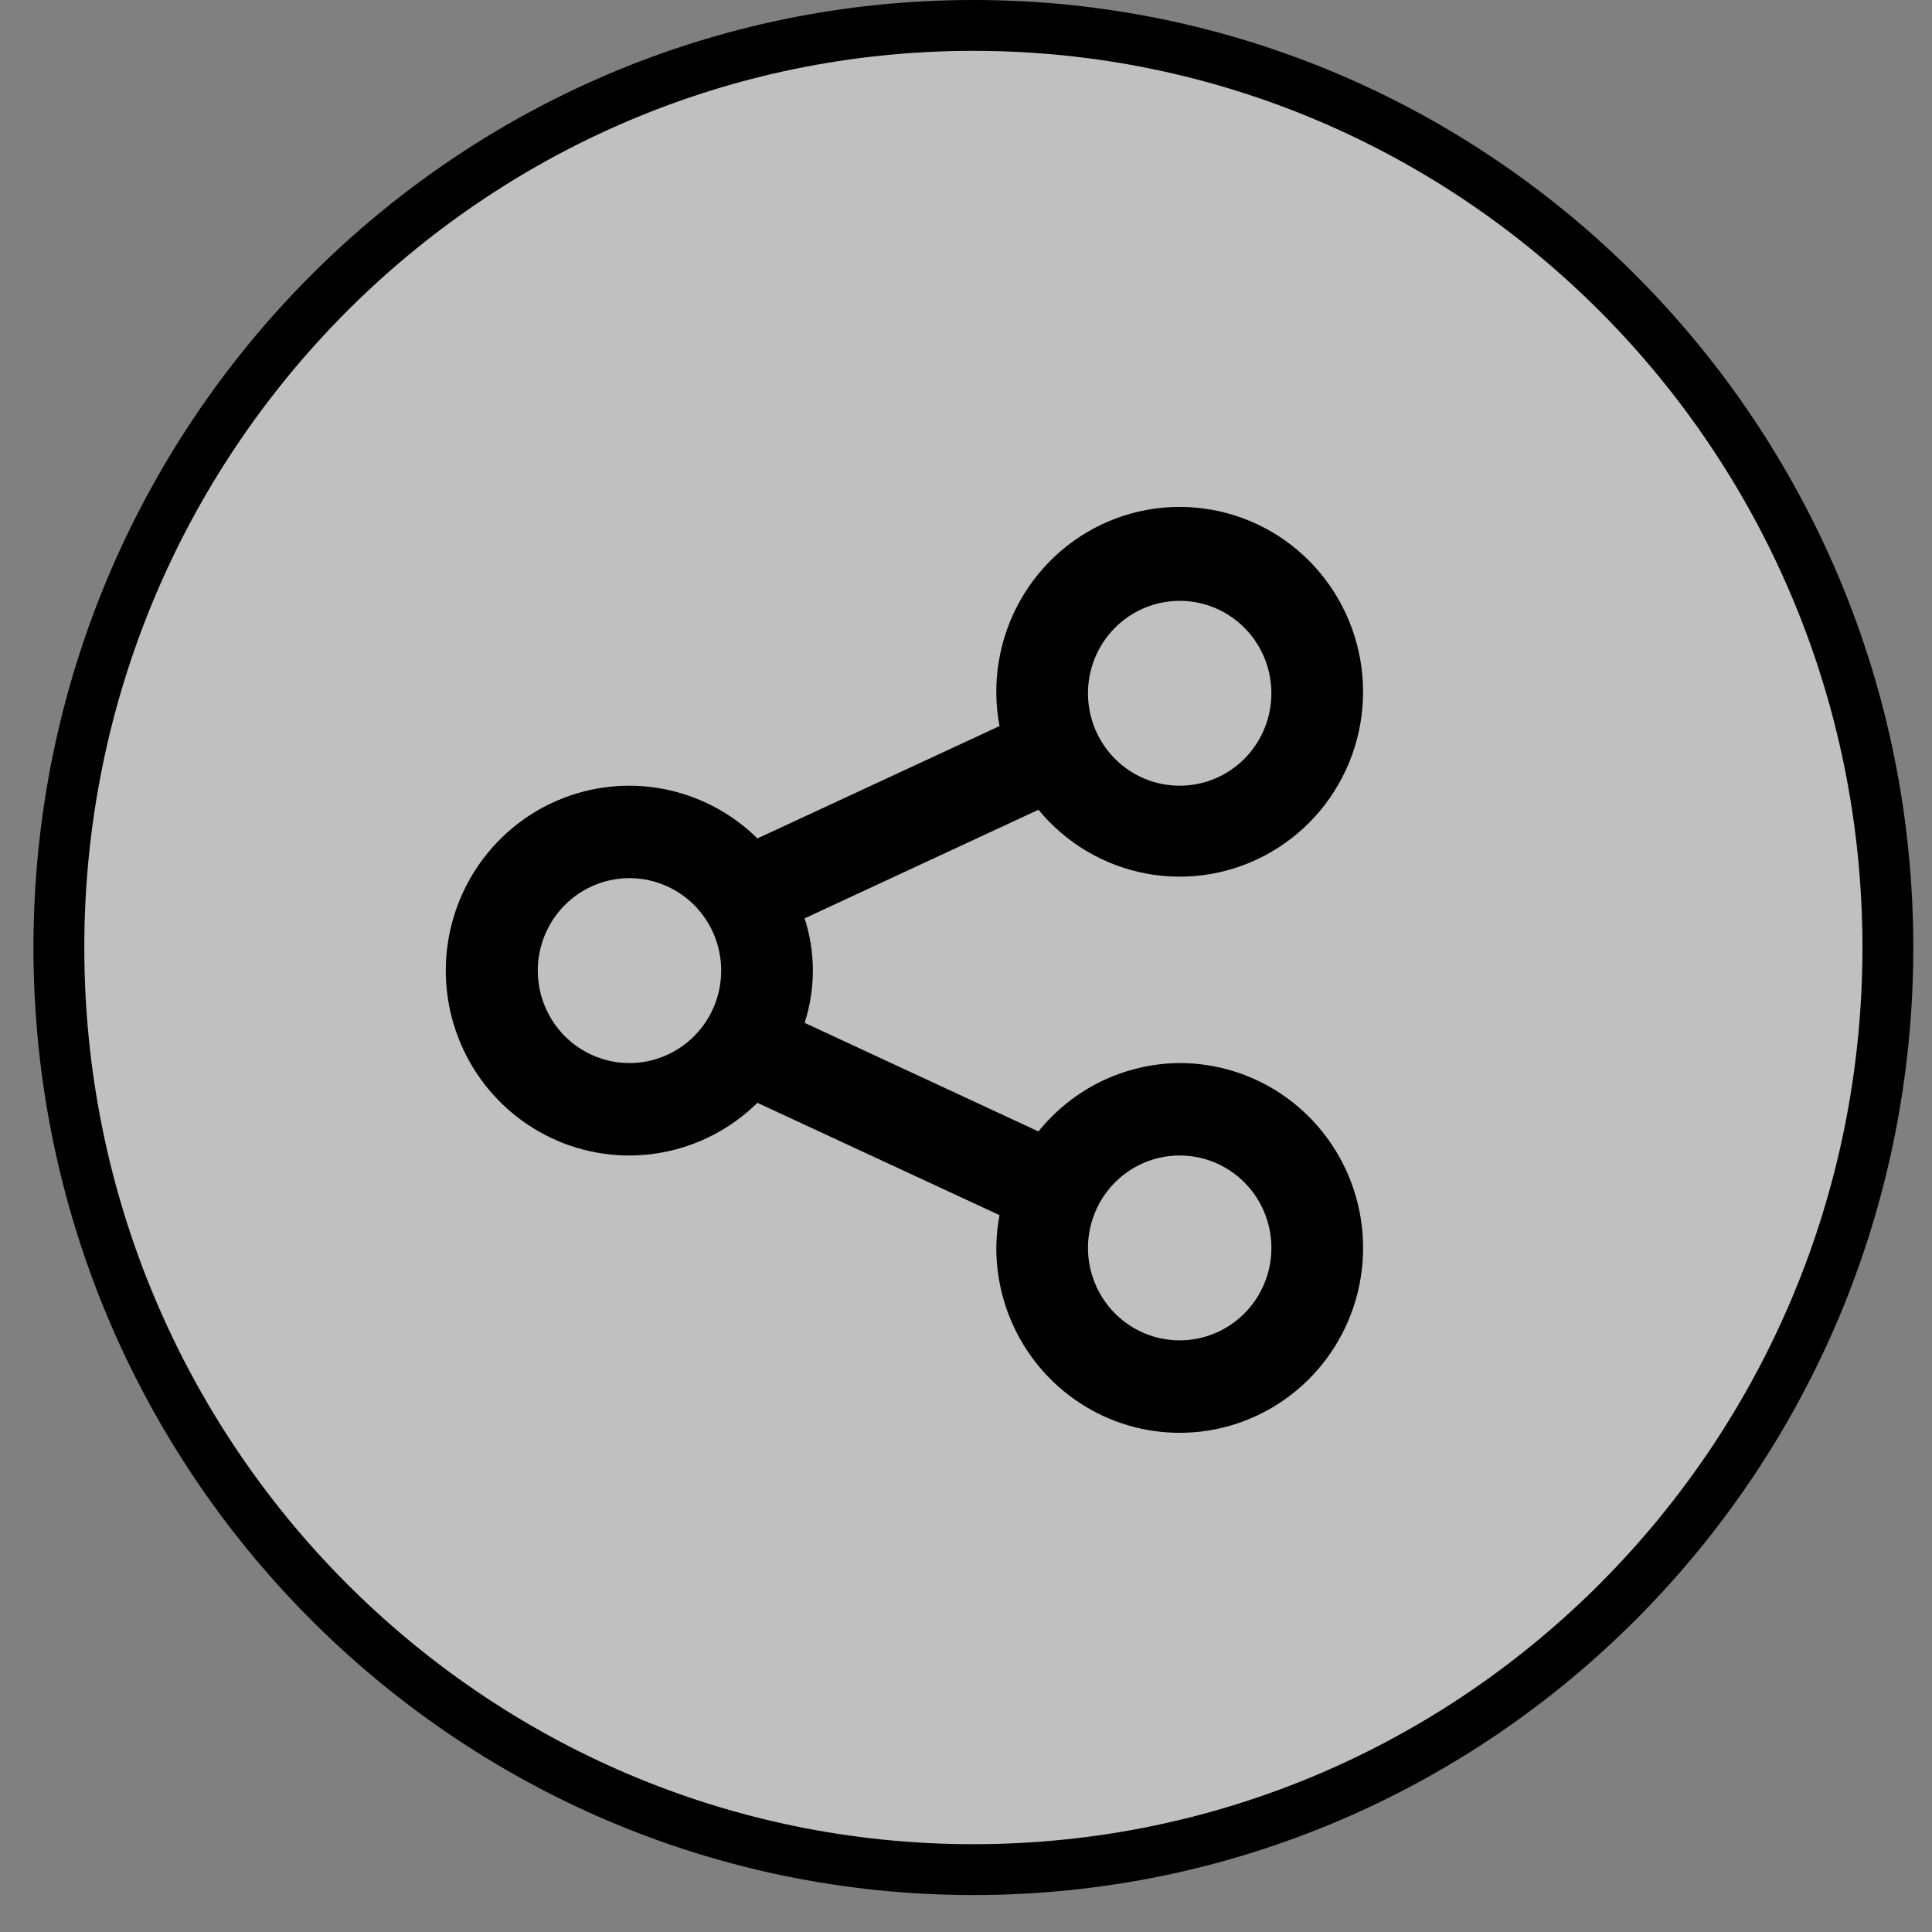
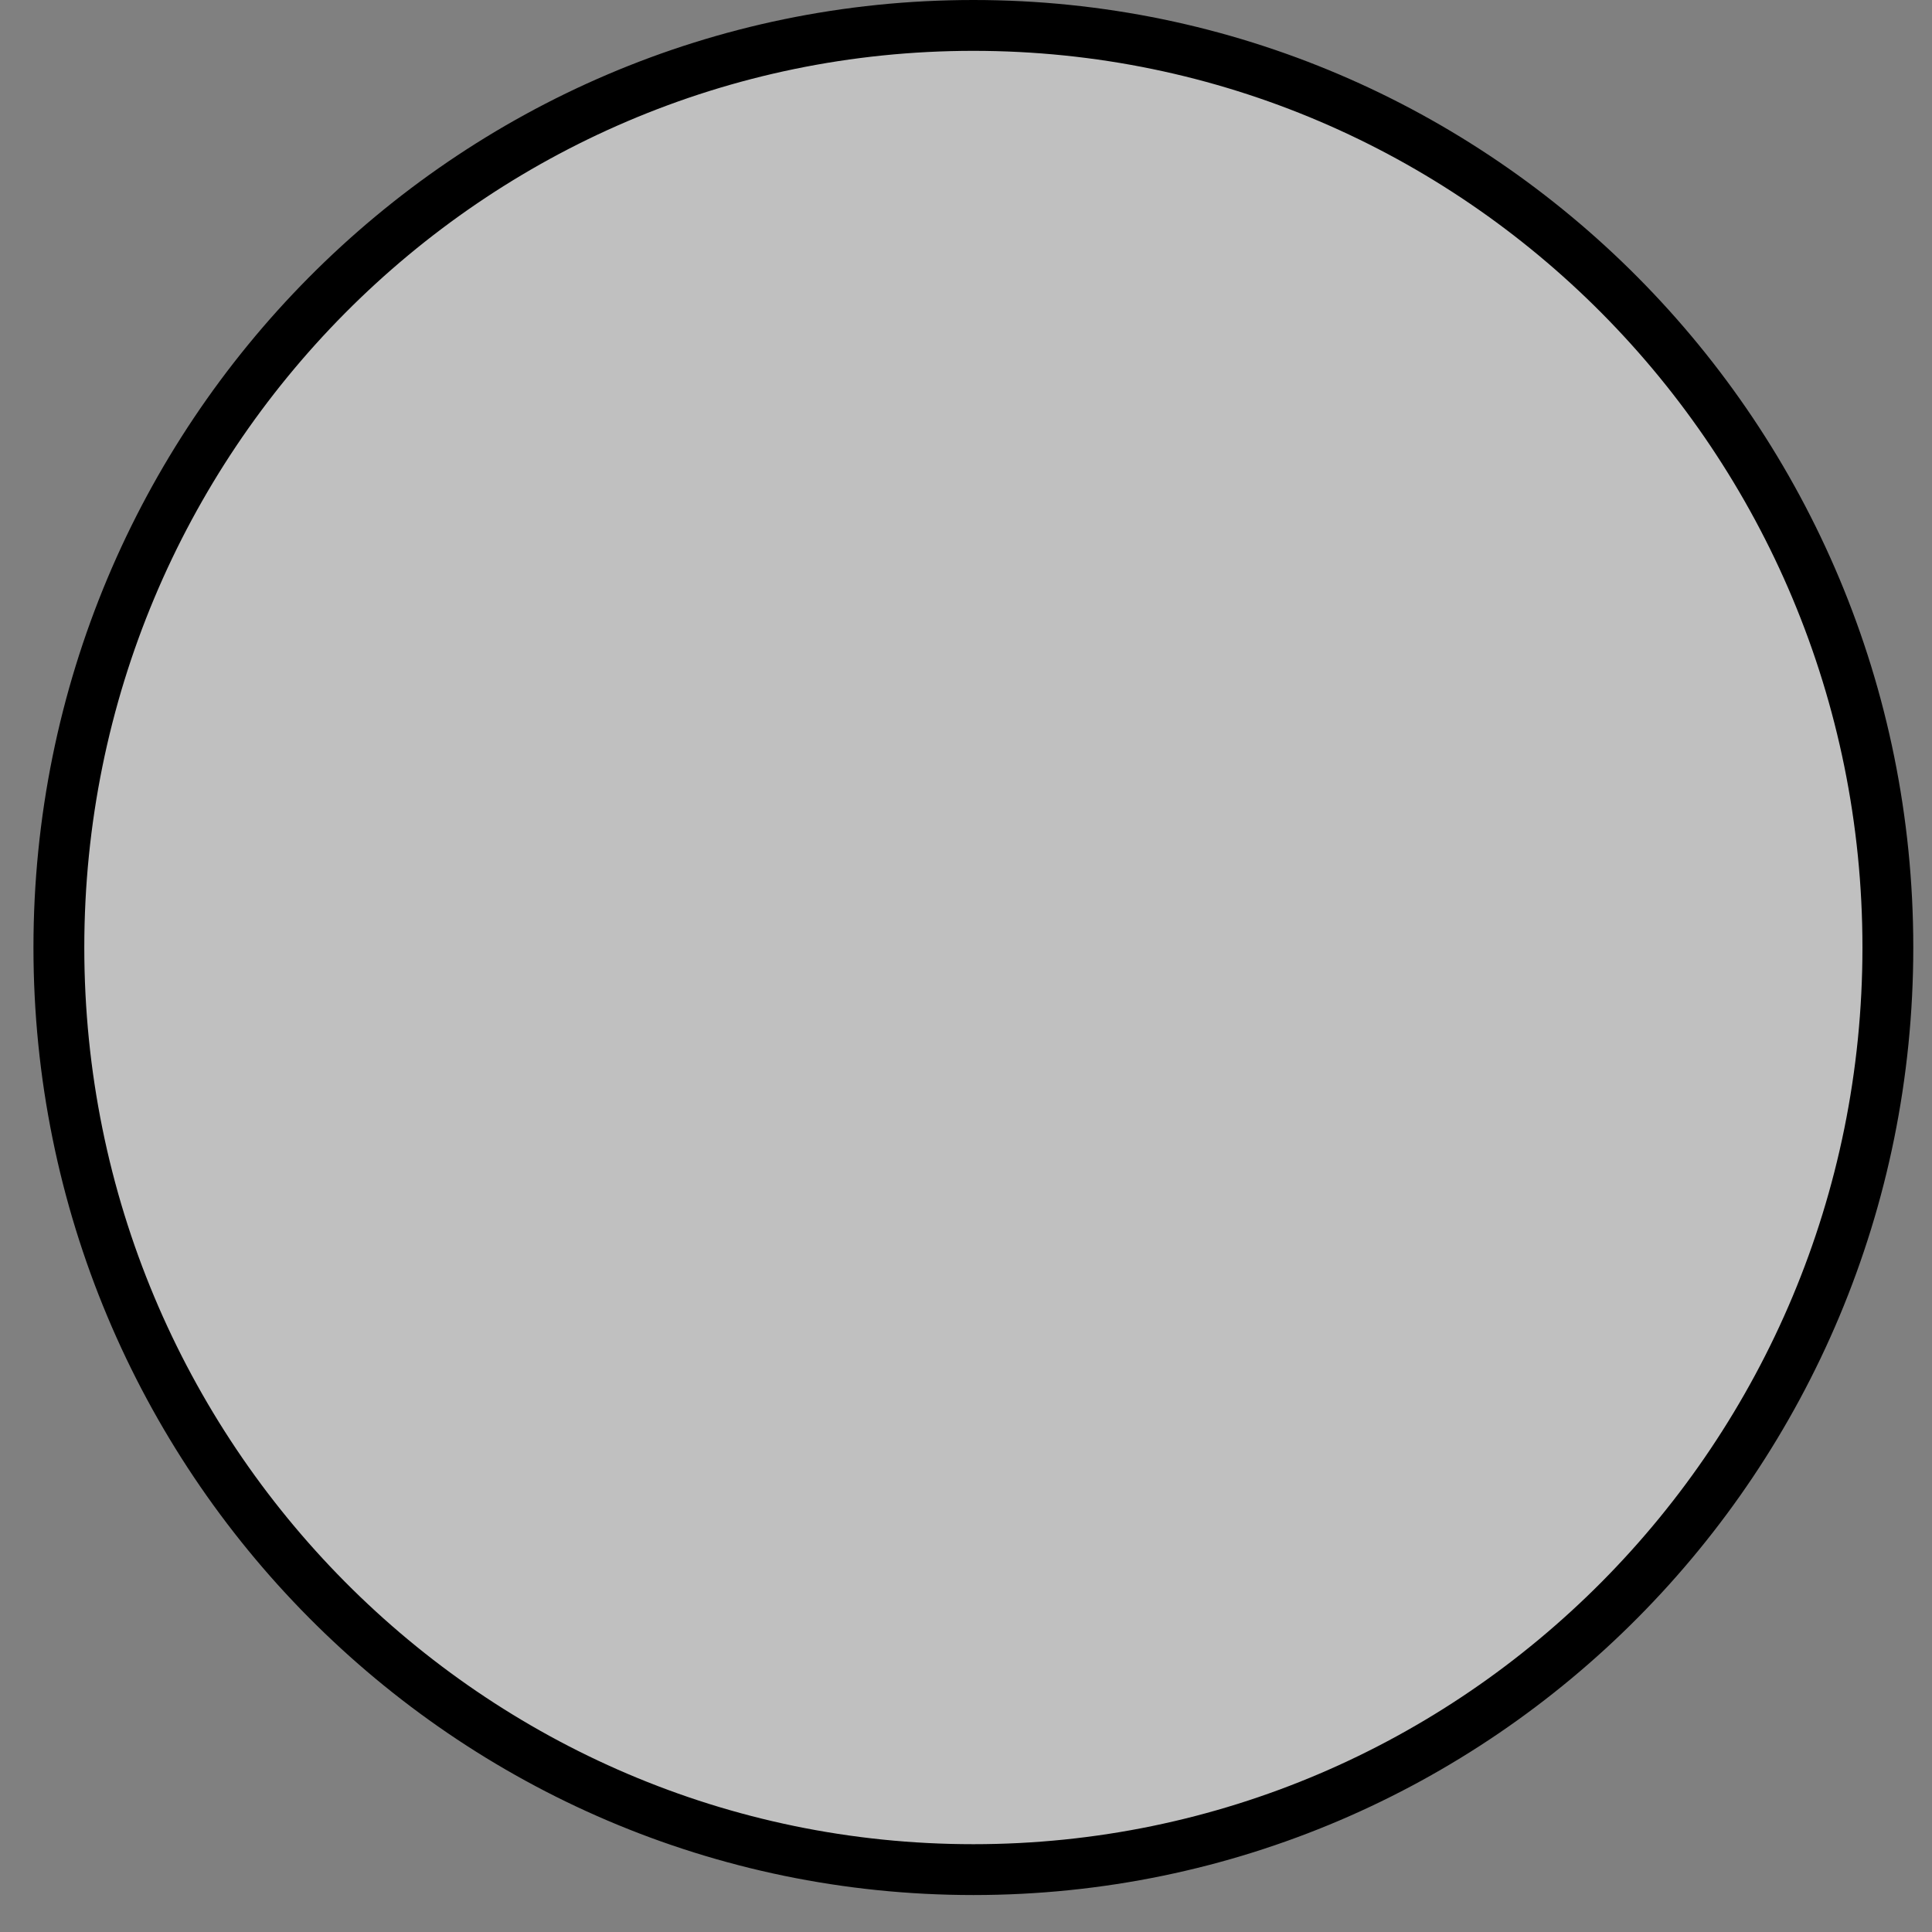
<svg xmlns="http://www.w3.org/2000/svg" width="38" height="38" viewBox="0 0 38 38" fill="none">
  <rect x="0" y="0" width="38" height="38" fill="#808080" stroke="none" />
  <path d="M37.132 18.636C37.132 28.657 29.075 36.773 19.145 36.773C9.215 36.773 1.158 28.657 1.158 18.636C1.158 8.616 9.215 0.5 19.145 0.5C29.075 0.5 37.132 8.616 37.132 18.636Z" fill="white" fill-opacity="0.5" stroke="black" />
-   <path d="M23.203 20.909C22.67 20.912 22.145 21.035 21.664 21.267C21.184 21.5 20.761 21.837 20.425 22.254L15.826 20.118C16.042 19.45 16.042 18.731 15.826 18.063L20.425 15.927C20.968 16.587 21.724 17.032 22.561 17.185C23.398 17.337 24.261 17.187 24.998 16.76C25.736 16.334 26.3 15.658 26.592 14.853C26.883 14.048 26.883 13.165 26.591 12.36C26.3 11.554 25.735 10.879 24.998 10.452C24.26 10.026 23.397 9.876 22.56 10.028C21.724 10.181 20.967 10.627 20.425 11.287C19.883 11.947 19.589 12.779 19.596 13.636C19.598 13.853 19.619 14.069 19.659 14.281L14.897 16.491C14.39 15.99 13.747 15.652 13.049 15.518C12.352 15.384 11.631 15.461 10.976 15.739C10.322 16.016 9.763 16.483 9.37 17.079C8.978 17.675 8.768 18.375 8.768 19.09C8.768 19.806 8.978 20.506 9.37 21.102C9.763 21.698 10.322 22.165 10.976 22.442C11.631 22.72 12.352 22.797 13.049 22.663C13.747 22.529 14.39 22.191 14.897 21.691L19.659 23.9C19.619 24.113 19.598 24.328 19.596 24.545C19.596 25.264 19.807 25.967 20.204 26.565C20.6 27.163 21.163 27.629 21.823 27.905C22.482 28.18 23.207 28.252 23.907 28.112C24.606 27.971 25.249 27.625 25.754 27.116C26.258 26.608 26.602 25.96 26.741 25.255C26.88 24.549 26.809 23.818 26.536 23.154C26.263 22.489 25.8 21.921 25.207 21.521C24.614 21.122 23.916 20.909 23.203 20.909ZM23.203 11.818C23.56 11.818 23.908 11.924 24.205 12.124C24.502 12.324 24.733 12.608 24.869 12.94C25.006 13.272 25.041 13.638 24.972 13.991C24.902 14.343 24.73 14.667 24.478 14.922C24.226 15.176 23.905 15.349 23.555 15.419C23.205 15.489 22.842 15.453 22.513 15.316C22.183 15.178 21.901 14.945 21.703 14.646C21.505 14.347 21.399 13.996 21.399 13.636C21.399 13.154 21.589 12.691 21.928 12.35C22.266 12.009 22.725 11.818 23.203 11.818V11.818ZM12.381 20.909C12.024 20.909 11.676 20.802 11.379 20.602C11.082 20.402 10.851 20.119 10.715 19.786C10.578 19.454 10.543 19.088 10.612 18.736C10.682 18.383 10.854 18.059 11.106 17.805C11.358 17.551 11.679 17.377 12.029 17.307C12.379 17.237 12.742 17.273 13.071 17.411C13.401 17.548 13.683 17.781 13.881 18.08C14.079 18.379 14.185 18.731 14.185 19.09C14.185 19.573 13.995 20.035 13.656 20.376C13.318 20.717 12.86 20.909 12.381 20.909ZM23.203 26.363C22.846 26.363 22.497 26.257 22.201 26.057C21.904 25.857 21.673 25.573 21.537 25.241C21.4 24.909 21.364 24.543 21.434 24.19C21.504 23.838 21.675 23.514 21.928 23.259C22.18 23.005 22.501 22.832 22.851 22.762C23.201 22.692 23.564 22.728 23.893 22.865C24.223 23.003 24.504 23.236 24.703 23.535C24.901 23.834 25.007 24.186 25.007 24.545C25.007 25.027 24.817 25.49 24.478 25.831C24.14 26.172 23.681 26.363 23.203 26.363Z" fill="black" />
</svg>